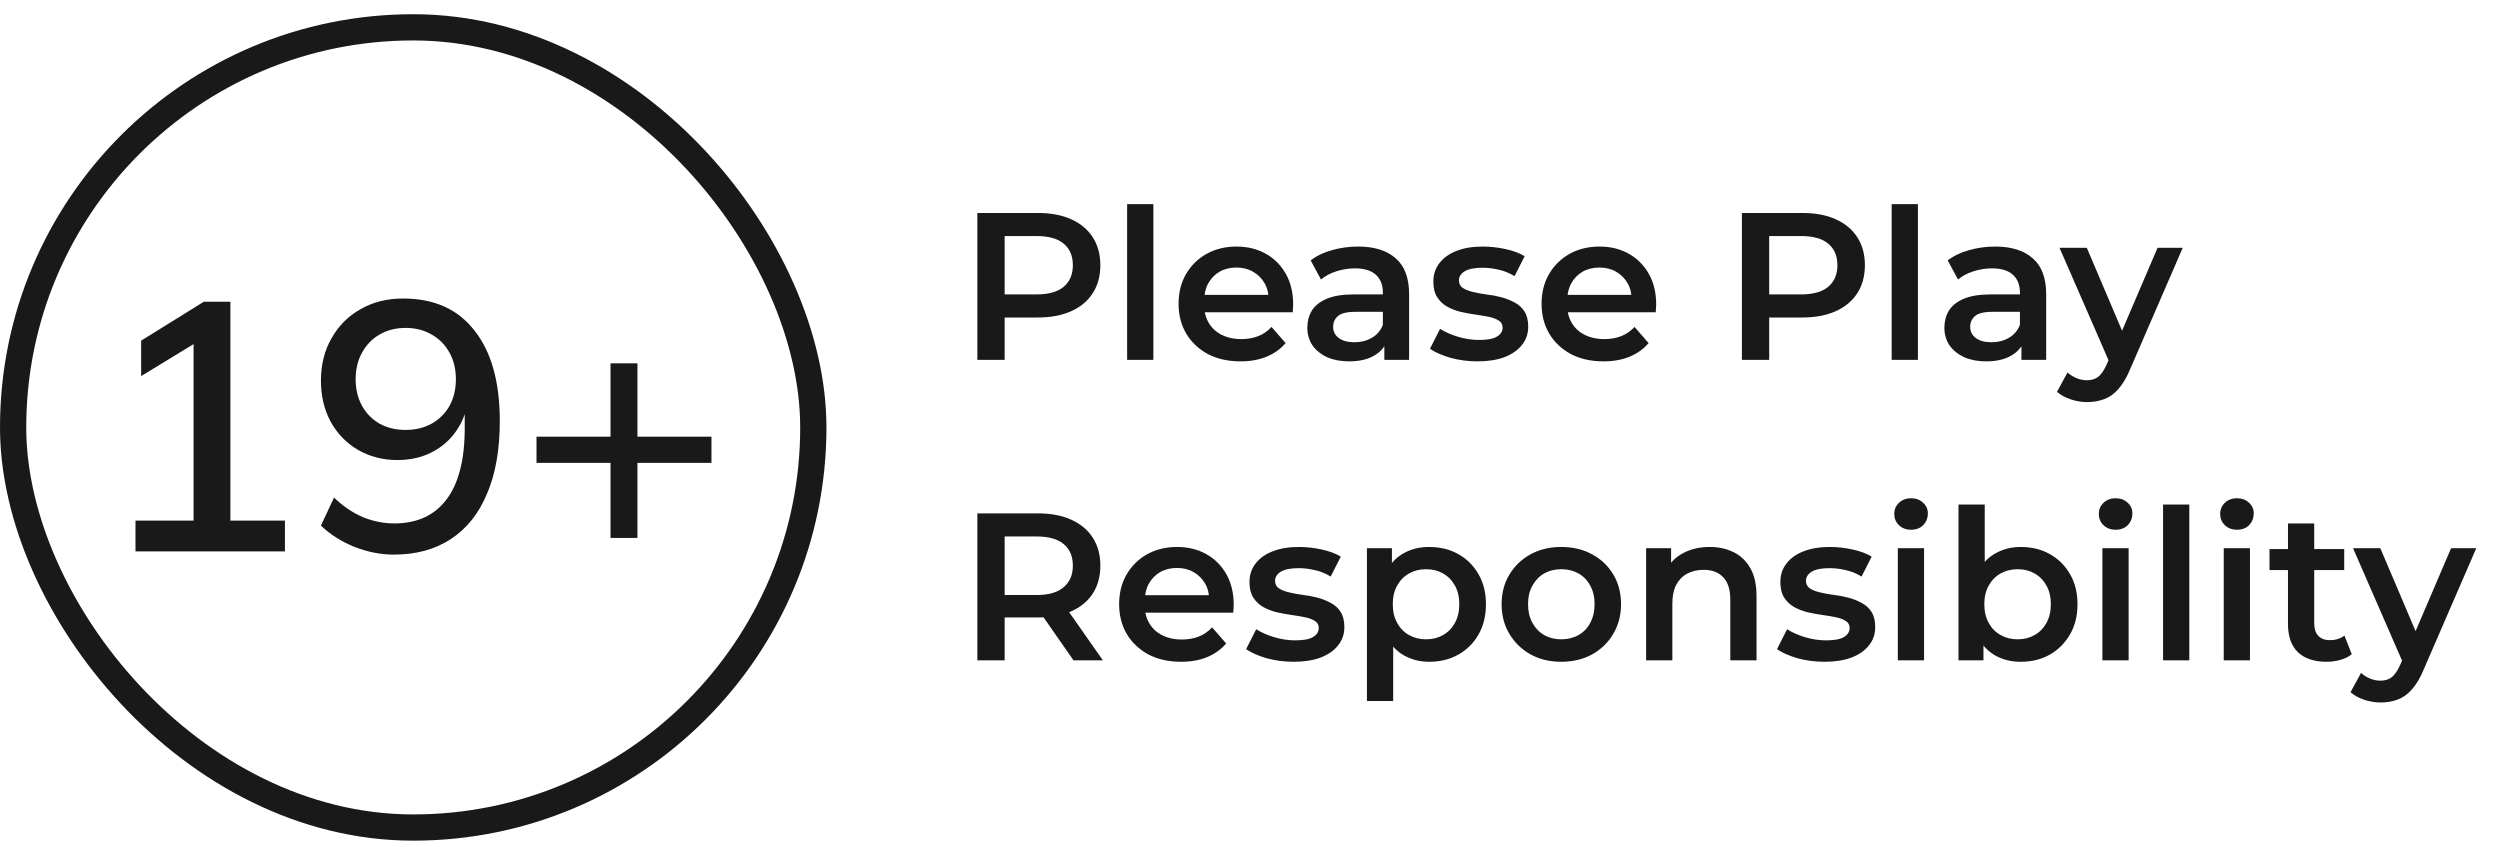
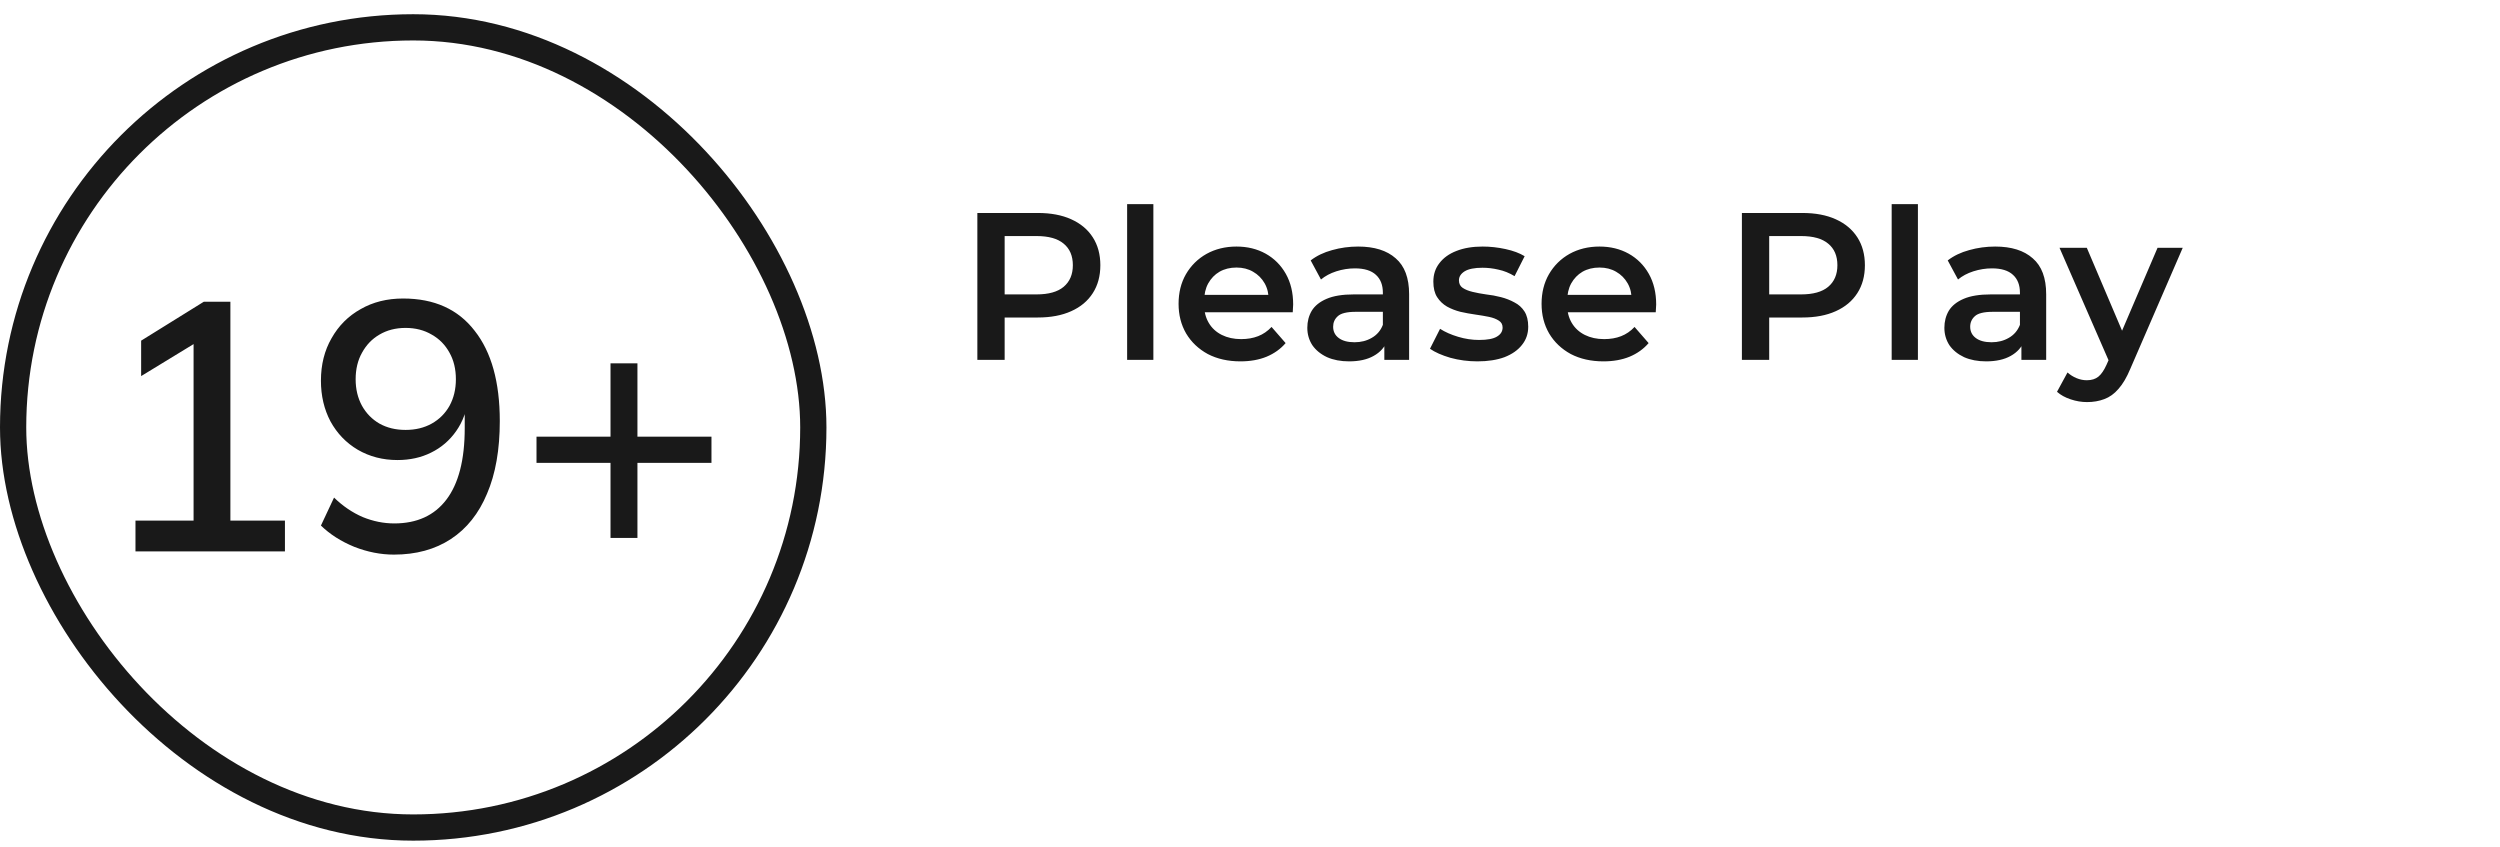
<svg xmlns="http://www.w3.org/2000/svg" width="121" height="41" viewBox="0 0 121 41" fill="none">
  <rect x="0.635" y="1.323" width="38.73" height="38.73" rx="19.365" stroke="#191919" stroke-width="1.27" />
  <path d="M6.557 26.689V25.197H9.369V16.111H10.26L6.831 18.203V16.488L9.866 14.603H11.151V25.197H13.791V26.689H6.557ZM19.065 26.843C18.425 26.843 17.785 26.717 17.145 26.466C16.505 26.203 15.968 25.86 15.533 25.437L16.168 24.083C16.59 24.494 17.053 24.808 17.556 25.026C18.059 25.231 18.568 25.334 19.082 25.334C20.179 25.334 21.019 24.951 21.602 24.186C22.196 23.409 22.493 22.254 22.493 20.723V19.266H22.665C22.596 19.871 22.402 20.403 22.082 20.86C21.762 21.317 21.356 21.666 20.865 21.906C20.385 22.146 19.842 22.266 19.236 22.266C18.528 22.266 17.888 22.1 17.316 21.768C16.756 21.437 16.316 20.98 15.996 20.397C15.688 19.814 15.533 19.157 15.533 18.426C15.533 17.648 15.705 16.963 16.048 16.369C16.39 15.763 16.859 15.294 17.453 14.963C18.048 14.62 18.733 14.448 19.51 14.448C21.019 14.448 22.173 14.969 22.973 16.009C23.785 17.037 24.19 18.494 24.19 20.38C24.19 21.763 23.985 22.934 23.573 23.894C23.173 24.854 22.59 25.586 21.825 26.088C21.059 26.591 20.139 26.843 19.065 26.843ZM19.63 20.808C20.11 20.808 20.533 20.706 20.899 20.5C21.265 20.294 21.55 20.009 21.756 19.643C21.962 19.266 22.065 18.837 22.065 18.357C22.065 17.866 21.962 17.437 21.756 17.071C21.55 16.694 21.265 16.403 20.899 16.197C20.533 15.98 20.11 15.871 19.63 15.871C19.15 15.871 18.728 15.98 18.362 16.197C18.008 16.403 17.728 16.694 17.522 17.071C17.316 17.437 17.213 17.866 17.213 18.357C17.213 18.837 17.316 19.266 17.522 19.643C17.728 20.009 18.008 20.294 18.362 20.5C18.728 20.706 19.15 20.808 19.63 20.808ZM29.549 26.037V22.403H25.967V21.134H29.549V17.586H30.852V21.134H34.435V22.403H30.852V26.037H29.549Z" fill="#191919" />
  <path d="M47.304 17.419V10.308H50.23C50.86 10.308 51.398 10.409 51.845 10.612C52.299 10.816 52.648 11.107 52.891 11.486C53.135 11.865 53.257 12.316 53.257 12.837C53.257 13.359 53.135 13.809 52.891 14.188C52.648 14.568 52.299 14.859 51.845 15.062C51.398 15.265 50.86 15.367 50.23 15.367H48.035L48.625 14.747V17.419H47.304ZM48.625 14.889L48.035 14.249H50.169C50.751 14.249 51.188 14.127 51.479 13.883C51.777 13.633 51.926 13.284 51.926 12.837C51.926 12.383 51.777 12.035 51.479 11.791C51.188 11.547 50.751 11.425 50.169 11.425H48.035L48.625 10.775V14.889ZM54.553 17.419V9.881H55.823V17.419H54.553ZM60.039 17.49C59.437 17.49 58.908 17.371 58.455 17.134C58.008 16.89 57.659 16.559 57.408 16.139C57.165 15.719 57.043 15.241 57.043 14.706C57.043 14.165 57.161 13.687 57.398 13.274C57.642 12.854 57.974 12.526 58.394 12.289C58.821 12.052 59.305 11.933 59.846 11.933C60.375 11.933 60.845 12.048 61.259 12.278C61.672 12.509 61.997 12.834 62.234 13.254C62.471 13.674 62.589 14.168 62.589 14.737C62.589 14.791 62.586 14.852 62.579 14.92C62.579 14.987 62.576 15.052 62.569 15.113H58.048V14.27H61.899L61.401 14.534C61.408 14.222 61.343 13.948 61.208 13.711C61.072 13.474 60.886 13.287 60.649 13.152C60.419 13.017 60.151 12.949 59.846 12.949C59.535 12.949 59.261 13.017 59.024 13.152C58.793 13.287 58.611 13.477 58.475 13.721C58.346 13.958 58.282 14.239 58.282 14.564V14.767C58.282 15.092 58.357 15.38 58.506 15.631C58.654 15.881 58.864 16.074 59.135 16.21C59.406 16.345 59.718 16.413 60.07 16.413C60.375 16.413 60.649 16.366 60.893 16.271C61.137 16.176 61.353 16.027 61.543 15.824L62.224 16.606C61.98 16.89 61.672 17.111 61.299 17.266C60.934 17.415 60.514 17.49 60.039 17.49ZM67.002 17.419V16.322L66.931 16.088V14.168C66.931 13.795 66.82 13.508 66.596 13.304C66.373 13.095 66.034 12.989 65.58 12.989C65.275 12.989 64.974 13.037 64.676 13.132C64.385 13.226 64.138 13.359 63.935 13.528L63.437 12.604C63.728 12.38 64.073 12.214 64.473 12.106C64.879 11.991 65.299 11.933 65.733 11.933C66.518 11.933 67.124 12.123 67.551 12.502C67.984 12.874 68.201 13.453 68.201 14.239V17.419H67.002ZM65.296 17.49C64.889 17.49 64.534 17.422 64.229 17.287C63.924 17.144 63.687 16.951 63.518 16.708C63.355 16.457 63.274 16.176 63.274 15.864C63.274 15.56 63.345 15.285 63.488 15.042C63.637 14.798 63.877 14.605 64.209 14.463C64.541 14.32 64.981 14.249 65.529 14.249H67.104V15.092H65.621C65.188 15.092 64.896 15.164 64.747 15.306C64.598 15.441 64.524 15.61 64.524 15.814C64.524 16.044 64.615 16.227 64.798 16.362C64.981 16.498 65.235 16.565 65.56 16.565C65.871 16.565 66.149 16.494 66.393 16.352C66.644 16.21 66.823 16 66.931 15.722L67.145 16.484C67.023 16.802 66.803 17.05 66.484 17.226C66.173 17.402 65.777 17.49 65.296 17.49ZM71.507 17.49C71.053 17.49 70.617 17.432 70.197 17.317C69.784 17.195 69.455 17.05 69.211 16.88L69.699 15.915C69.943 16.071 70.234 16.2 70.573 16.301C70.911 16.403 71.25 16.454 71.588 16.454C71.988 16.454 72.276 16.399 72.452 16.291C72.635 16.183 72.726 16.037 72.726 15.854C72.726 15.705 72.665 15.594 72.543 15.519C72.421 15.438 72.262 15.377 72.066 15.336C71.87 15.296 71.649 15.258 71.406 15.224C71.168 15.191 70.928 15.146 70.684 15.092C70.447 15.031 70.231 14.947 70.034 14.838C69.838 14.723 69.679 14.571 69.557 14.381C69.435 14.192 69.374 13.941 69.374 13.63C69.374 13.284 69.472 12.986 69.668 12.736C69.865 12.478 70.139 12.282 70.491 12.146C70.85 12.004 71.273 11.933 71.761 11.933C72.127 11.933 72.496 11.974 72.868 12.055C73.241 12.136 73.549 12.251 73.793 12.4L73.305 13.365C73.048 13.21 72.787 13.105 72.523 13.05C72.266 12.989 72.008 12.959 71.751 12.959C71.365 12.959 71.077 13.017 70.888 13.132C70.705 13.247 70.613 13.393 70.613 13.569C70.613 13.731 70.674 13.853 70.796 13.934C70.918 14.015 71.077 14.08 71.273 14.127C71.47 14.175 71.687 14.215 71.924 14.249C72.168 14.276 72.408 14.32 72.645 14.381C72.882 14.442 73.099 14.527 73.295 14.635C73.498 14.737 73.661 14.882 73.783 15.072C73.905 15.262 73.966 15.509 73.966 15.814C73.966 16.152 73.864 16.447 73.661 16.697C73.464 16.948 73.183 17.144 72.818 17.287C72.452 17.422 72.015 17.49 71.507 17.49ZM77.609 17.49C77.006 17.49 76.478 17.371 76.024 17.134C75.577 16.89 75.228 16.559 74.978 16.139C74.734 15.719 74.612 15.241 74.612 14.706C74.612 14.165 74.731 13.687 74.968 13.274C75.212 12.854 75.543 12.526 75.963 12.289C76.39 12.052 76.874 11.933 77.416 11.933C77.944 11.933 78.415 12.048 78.828 12.278C79.241 12.509 79.566 12.834 79.803 13.254C80.04 13.674 80.159 14.168 80.159 14.737C80.159 14.791 80.155 14.852 80.149 14.92C80.149 14.987 80.145 15.052 80.138 15.113H75.618V14.27H79.468L78.97 14.534C78.977 14.222 78.913 13.948 78.777 13.711C78.642 13.474 78.456 13.287 78.219 13.152C77.988 13.017 77.721 12.949 77.416 12.949C77.104 12.949 76.83 13.017 76.593 13.152C76.363 13.287 76.18 13.477 76.044 13.721C75.916 13.958 75.852 14.239 75.852 14.564V14.767C75.852 15.092 75.926 15.38 76.075 15.631C76.224 15.881 76.434 16.074 76.705 16.21C76.976 16.345 77.287 16.413 77.639 16.413C77.944 16.413 78.219 16.366 78.462 16.271C78.706 16.176 78.923 16.027 79.112 15.824L79.793 16.606C79.549 16.89 79.241 17.111 78.869 17.266C78.503 17.415 78.083 17.49 77.609 17.49ZM84.308 17.419V10.308H87.234C87.864 10.308 88.402 10.409 88.849 10.612C89.303 10.816 89.651 11.107 89.895 11.486C90.139 11.865 90.261 12.316 90.261 12.837C90.261 13.359 90.139 13.809 89.895 14.188C89.651 14.568 89.303 14.859 88.849 15.062C88.402 15.265 87.864 15.367 87.234 15.367H85.039L85.629 14.747V17.419H84.308ZM85.629 14.889L85.039 14.249H87.173C87.755 14.249 88.192 14.127 88.483 13.883C88.781 13.633 88.93 13.284 88.93 12.837C88.93 12.383 88.781 12.035 88.483 11.791C88.192 11.547 87.755 11.425 87.173 11.425H85.039L85.629 10.775V14.889ZM91.557 17.419V9.881H92.827V17.419H91.557ZM97.836 17.419V16.322L97.765 16.088V14.168C97.765 13.795 97.653 13.508 97.43 13.304C97.206 13.095 96.867 12.989 96.414 12.989C96.109 12.989 95.808 13.037 95.51 13.132C95.218 13.226 94.971 13.359 94.768 13.528L94.27 12.604C94.561 12.38 94.907 12.214 95.306 12.106C95.713 11.991 96.133 11.933 96.566 11.933C97.352 11.933 97.958 12.123 98.384 12.502C98.818 12.874 99.035 13.453 99.035 14.239V17.419H97.836ZM96.129 17.49C95.723 17.49 95.367 17.422 95.062 17.287C94.758 17.144 94.521 16.951 94.351 16.708C94.189 16.457 94.108 16.176 94.108 15.864C94.108 15.56 94.179 15.285 94.321 15.042C94.47 14.798 94.71 14.605 95.042 14.463C95.374 14.32 95.814 14.249 96.363 14.249H97.938V15.092H96.454C96.021 15.092 95.73 15.164 95.581 15.306C95.432 15.441 95.357 15.61 95.357 15.814C95.357 16.044 95.449 16.227 95.631 16.362C95.814 16.498 96.068 16.565 96.393 16.565C96.705 16.565 96.983 16.494 97.226 16.352C97.477 16.21 97.656 16 97.765 15.722L97.978 16.484C97.856 16.802 97.636 17.05 97.318 17.226C97.006 17.402 96.61 17.49 96.129 17.49ZM101.012 19.461C100.748 19.461 100.484 19.417 100.22 19.328C99.956 19.241 99.735 19.119 99.559 18.963L100.067 18.028C100.196 18.143 100.342 18.235 100.504 18.302C100.667 18.37 100.833 18.404 101.002 18.404C101.232 18.404 101.418 18.346 101.561 18.231C101.703 18.116 101.835 17.923 101.957 17.652L102.272 16.941L102.373 16.789L104.425 11.994H105.644L103.105 17.855C102.935 18.262 102.746 18.584 102.536 18.821C102.333 19.058 102.102 19.224 101.845 19.318C101.594 19.413 101.317 19.461 101.012 19.461ZM102.13 17.612L99.681 11.994H101.002L102.993 16.677L102.13 17.612Z" fill="#191919" />
-   <path d="M47.304 31.959V24.847H50.23C50.86 24.847 51.398 24.949 51.845 25.152C52.299 25.355 52.648 25.646 52.891 26.026C53.135 26.405 53.257 26.855 53.257 27.377C53.257 27.898 53.135 28.349 52.891 28.728C52.648 29.101 52.299 29.388 51.845 29.591C51.398 29.788 50.86 29.886 50.23 29.886H48.035L48.625 29.287V31.959H47.304ZM51.957 31.959L50.159 29.378H51.571L53.379 31.959H51.957ZM48.625 29.429L48.035 28.799H50.169C50.751 28.799 51.188 28.674 51.479 28.423C51.777 28.173 51.926 27.824 51.926 27.377C51.926 26.923 51.777 26.574 51.479 26.331C51.188 26.087 50.751 25.965 50.169 25.965H48.035L48.625 25.315V29.429ZM57.163 32.03C56.56 32.03 56.032 31.911 55.578 31.674C55.131 31.43 54.782 31.098 54.531 30.678C54.288 30.259 54.166 29.781 54.166 29.246C54.166 28.704 54.284 28.227 54.521 27.814C54.765 27.394 55.097 27.065 55.517 26.828C55.944 26.591 56.428 26.473 56.969 26.473C57.498 26.473 57.968 26.588 58.382 26.818C58.795 27.048 59.12 27.373 59.357 27.793C59.594 28.213 59.712 28.708 59.712 29.277C59.712 29.331 59.709 29.392 59.702 29.459C59.702 29.527 59.699 29.591 59.692 29.652H55.171V28.809H59.022L58.524 29.073C58.531 28.762 58.466 28.488 58.331 28.251C58.195 28.014 58.009 27.827 57.772 27.692C57.542 27.556 57.274 27.489 56.969 27.489C56.658 27.489 56.384 27.556 56.147 27.692C55.916 27.827 55.733 28.017 55.598 28.261C55.469 28.498 55.405 28.779 55.405 29.104V29.307C55.405 29.632 55.48 29.92 55.629 30.171C55.778 30.421 55.987 30.614 56.258 30.75C56.529 30.885 56.841 30.953 57.193 30.953C57.498 30.953 57.772 30.905 58.016 30.811C58.26 30.716 58.476 30.567 58.666 30.364L59.347 31.146C59.103 31.43 58.795 31.65 58.422 31.806C58.056 31.955 57.637 32.03 57.163 32.03ZM62.608 32.03C62.155 32.03 61.718 31.972 61.298 31.857C60.885 31.735 60.556 31.589 60.312 31.42L60.8 30.455C61.044 30.611 61.335 30.739 61.674 30.841C62.012 30.943 62.351 30.993 62.69 30.993C63.089 30.993 63.377 30.939 63.553 30.831C63.736 30.723 63.827 30.577 63.827 30.394C63.827 30.245 63.766 30.133 63.645 30.059C63.523 29.977 63.364 29.917 63.167 29.876C62.971 29.835 62.751 29.798 62.507 29.764C62.27 29.73 62.029 29.686 61.785 29.632C61.548 29.571 61.332 29.486 61.135 29.378C60.939 29.263 60.78 29.111 60.658 28.921C60.536 28.731 60.475 28.481 60.475 28.169C60.475 27.824 60.573 27.526 60.77 27.275C60.966 27.018 61.24 26.822 61.593 26.686C61.951 26.544 62.375 26.473 62.862 26.473C63.228 26.473 63.597 26.513 63.97 26.595C64.342 26.676 64.65 26.791 64.894 26.94L64.406 27.905C64.149 27.749 63.888 27.644 63.624 27.59C63.367 27.529 63.109 27.499 62.852 27.499C62.466 27.499 62.178 27.556 61.989 27.672C61.806 27.787 61.714 27.932 61.714 28.108C61.714 28.271 61.775 28.393 61.897 28.474C62.019 28.555 62.178 28.62 62.375 28.667C62.571 28.715 62.788 28.755 63.025 28.789C63.269 28.816 63.509 28.86 63.746 28.921C63.983 28.982 64.2 29.067 64.396 29.175C64.599 29.277 64.762 29.422 64.884 29.612C65.006 29.802 65.067 30.049 65.067 30.353C65.067 30.692 64.965 30.987 64.762 31.237C64.566 31.488 64.284 31.684 63.919 31.826C63.553 31.962 63.116 32.03 62.608 32.03ZM69.167 32.03C68.727 32.03 68.324 31.928 67.958 31.725C67.6 31.522 67.312 31.217 67.095 30.811C66.885 30.397 66.78 29.876 66.78 29.246C66.78 28.61 66.882 28.088 67.085 27.682C67.295 27.275 67.579 26.974 67.938 26.777C68.297 26.574 68.707 26.473 69.167 26.473C69.702 26.473 70.173 26.588 70.579 26.818C70.993 27.048 71.318 27.37 71.555 27.783C71.798 28.196 71.92 28.684 71.92 29.246C71.92 29.808 71.798 30.299 71.555 30.719C71.318 31.132 70.993 31.454 70.579 31.684C70.173 31.915 69.702 32.03 69.167 32.03ZM66.16 33.929V26.534H67.369V27.814L67.329 29.256L67.43 30.699V33.929H66.16ZM69.025 30.943C69.33 30.943 69.601 30.875 69.838 30.739C70.082 30.604 70.275 30.408 70.417 30.15C70.559 29.893 70.63 29.591 70.63 29.246C70.63 28.894 70.559 28.593 70.417 28.342C70.275 28.085 70.082 27.888 69.838 27.753C69.601 27.617 69.33 27.55 69.025 27.55C68.72 27.55 68.446 27.617 68.202 27.753C67.958 27.888 67.765 28.085 67.623 28.342C67.481 28.593 67.41 28.894 67.41 29.246C67.41 29.591 67.481 29.893 67.623 30.15C67.765 30.408 67.958 30.604 68.202 30.739C68.446 30.875 68.72 30.943 69.025 30.943ZM75.563 32.03C75.007 32.03 74.513 31.911 74.079 31.674C73.646 31.43 73.304 31.098 73.053 30.678C72.803 30.259 72.678 29.781 72.678 29.246C72.678 28.704 72.803 28.227 73.053 27.814C73.304 27.394 73.646 27.065 74.079 26.828C74.513 26.591 75.007 26.473 75.563 26.473C76.125 26.473 76.623 26.591 77.056 26.828C77.496 27.065 77.838 27.39 78.082 27.804C78.333 28.217 78.458 28.698 78.458 29.246C78.458 29.781 78.333 30.259 78.082 30.678C77.838 31.098 77.496 31.43 77.056 31.674C76.623 31.911 76.125 32.03 75.563 32.03ZM75.563 30.943C75.874 30.943 76.152 30.875 76.396 30.739C76.639 30.604 76.829 30.408 76.965 30.15C77.107 29.893 77.178 29.591 77.178 29.246C77.178 28.894 77.107 28.593 76.965 28.342C76.829 28.085 76.639 27.888 76.396 27.753C76.152 27.617 75.878 27.55 75.573 27.55C75.261 27.55 74.984 27.617 74.74 27.753C74.503 27.888 74.313 28.085 74.171 28.342C74.029 28.593 73.958 28.894 73.958 29.246C73.958 29.591 74.029 29.893 74.171 30.15C74.313 30.408 74.503 30.604 74.74 30.739C74.984 30.875 75.258 30.943 75.563 30.943ZM82.75 26.473C83.184 26.473 83.57 26.557 83.908 26.727C84.254 26.896 84.525 27.157 84.721 27.509C84.918 27.854 85.016 28.301 85.016 28.85V31.959H83.746V29.012C83.746 28.532 83.631 28.173 83.4 27.936C83.177 27.699 82.862 27.58 82.456 27.58C82.158 27.58 81.894 27.641 81.663 27.763C81.433 27.885 81.254 28.068 81.125 28.311C81.003 28.549 80.942 28.85 80.942 29.216V31.959H79.672V26.534H80.881V27.997L80.668 27.55C80.857 27.204 81.132 26.94 81.491 26.757C81.856 26.568 82.276 26.473 82.75 26.473ZM88.303 32.03C87.849 32.03 87.412 31.972 86.992 31.857C86.579 31.735 86.251 31.589 86.007 31.42L86.495 30.455C86.738 30.611 87.029 30.739 87.368 30.841C87.707 30.943 88.045 30.993 88.384 30.993C88.784 30.993 89.072 30.939 89.248 30.831C89.43 30.723 89.522 30.577 89.522 30.394C89.522 30.245 89.461 30.133 89.339 30.059C89.217 29.977 89.058 29.917 88.862 29.876C88.665 29.835 88.445 29.798 88.201 29.764C87.964 29.73 87.724 29.686 87.48 29.632C87.243 29.571 87.026 29.486 86.83 29.378C86.633 29.263 86.474 29.111 86.352 28.921C86.23 28.731 86.169 28.481 86.169 28.169C86.169 27.824 86.268 27.526 86.464 27.275C86.66 27.018 86.935 26.822 87.287 26.686C87.646 26.544 88.069 26.473 88.557 26.473C88.922 26.473 89.292 26.513 89.664 26.595C90.037 26.676 90.345 26.791 90.588 26.94L90.101 27.905C89.844 27.749 89.583 27.644 89.319 27.59C89.061 27.529 88.804 27.499 88.547 27.499C88.161 27.499 87.873 27.556 87.683 27.672C87.5 27.787 87.409 27.932 87.409 28.108C87.409 28.271 87.47 28.393 87.592 28.474C87.714 28.555 87.873 28.62 88.069 28.667C88.266 28.715 88.482 28.755 88.719 28.789C88.963 28.816 89.204 28.86 89.441 28.921C89.678 28.982 89.894 29.067 90.091 29.175C90.294 29.277 90.456 29.422 90.578 29.612C90.7 29.802 90.761 30.049 90.761 30.353C90.761 30.692 90.66 30.987 90.456 31.237C90.26 31.488 89.979 31.684 89.613 31.826C89.248 31.962 88.811 32.03 88.303 32.03ZM91.855 31.959V26.534H93.125V31.959H91.855ZM92.495 25.64C92.258 25.64 92.061 25.565 91.906 25.416C91.757 25.267 91.682 25.088 91.682 24.878C91.682 24.661 91.757 24.482 91.906 24.339C92.061 24.191 92.258 24.116 92.495 24.116C92.732 24.116 92.925 24.187 93.074 24.329C93.23 24.465 93.308 24.637 93.308 24.847C93.308 25.071 93.233 25.261 93.084 25.416C92.935 25.565 92.739 25.64 92.495 25.64ZM97.798 32.03C97.338 32.03 96.928 31.928 96.569 31.725C96.21 31.522 95.926 31.217 95.716 30.811C95.513 30.397 95.411 29.876 95.411 29.246C95.411 28.61 95.516 28.088 95.726 27.682C95.943 27.275 96.23 26.974 96.589 26.777C96.955 26.574 97.358 26.473 97.798 26.473C98.333 26.473 98.804 26.588 99.21 26.818C99.623 27.048 99.948 27.37 100.186 27.783C100.429 28.196 100.551 28.684 100.551 29.246C100.551 29.808 100.429 30.296 100.186 30.709C99.948 31.122 99.623 31.447 99.21 31.684C98.804 31.915 98.333 32.03 97.798 32.03ZM94.791 31.959V24.421H96.061V27.793L95.96 29.236L96 30.678V31.959H94.791ZM97.656 30.943C97.961 30.943 98.232 30.875 98.469 30.739C98.713 30.604 98.906 30.408 99.048 30.15C99.19 29.893 99.261 29.591 99.261 29.246C99.261 28.894 99.19 28.593 99.048 28.342C98.906 28.085 98.713 27.888 98.469 27.753C98.232 27.617 97.961 27.55 97.656 27.55C97.351 27.55 97.077 27.617 96.833 27.753C96.589 27.888 96.396 28.085 96.254 28.342C96.112 28.593 96.041 28.894 96.041 29.246C96.041 29.591 96.112 29.893 96.254 30.15C96.396 30.408 96.589 30.604 96.833 30.739C97.077 30.875 97.351 30.943 97.656 30.943ZM101.756 31.959V26.534H103.025V31.959H101.756ZM102.396 25.64C102.159 25.64 101.962 25.565 101.806 25.416C101.657 25.267 101.583 25.088 101.583 24.878C101.583 24.661 101.657 24.482 101.806 24.339C101.962 24.191 102.159 24.116 102.396 24.116C102.633 24.116 102.826 24.187 102.975 24.329C103.13 24.465 103.208 24.637 103.208 24.847C103.208 25.071 103.134 25.261 102.985 25.416C102.836 25.565 102.639 25.64 102.396 25.64ZM104.692 31.959V24.421H105.962V31.959H104.692ZM107.629 31.959V26.534H108.898V31.959H107.629ZM108.269 25.64C108.032 25.64 107.835 25.565 107.679 25.416C107.53 25.267 107.456 25.088 107.456 24.878C107.456 24.661 107.53 24.482 107.679 24.339C107.835 24.191 108.032 24.116 108.269 24.116C108.506 24.116 108.699 24.187 108.848 24.329C109.003 24.465 109.081 24.637 109.081 24.847C109.081 25.071 109.007 25.261 108.858 25.416C108.709 25.565 108.512 25.64 108.269 25.64ZM112.607 32.03C112.011 32.03 111.55 31.877 111.225 31.573C110.9 31.261 110.738 30.804 110.738 30.201V25.335H112.008V30.171C112.008 30.428 112.072 30.628 112.201 30.77C112.336 30.912 112.522 30.983 112.759 30.983C113.044 30.983 113.281 30.909 113.47 30.76L113.826 31.664C113.677 31.786 113.494 31.877 113.277 31.938C113.061 31.999 112.837 32.03 112.607 32.03ZM109.844 27.59V26.574H113.46V27.59H109.844ZM115.218 34C114.954 34 114.69 33.956 114.426 33.868C114.162 33.78 113.942 33.658 113.766 33.503L114.274 32.568C114.402 32.683 114.548 32.775 114.71 32.842C114.873 32.91 115.039 32.944 115.208 32.944C115.439 32.944 115.625 32.886 115.767 32.771C115.909 32.656 116.041 32.463 116.163 32.192L116.478 31.481L116.58 31.329L118.632 26.534H119.851L117.311 32.395C117.142 32.802 116.952 33.123 116.742 33.36C116.539 33.597 116.309 33.763 116.051 33.858C115.801 33.953 115.523 34 115.218 34ZM116.336 32.151L113.888 26.534H115.208L117.199 31.217L116.336 32.151Z" fill="#191919" />
</svg>